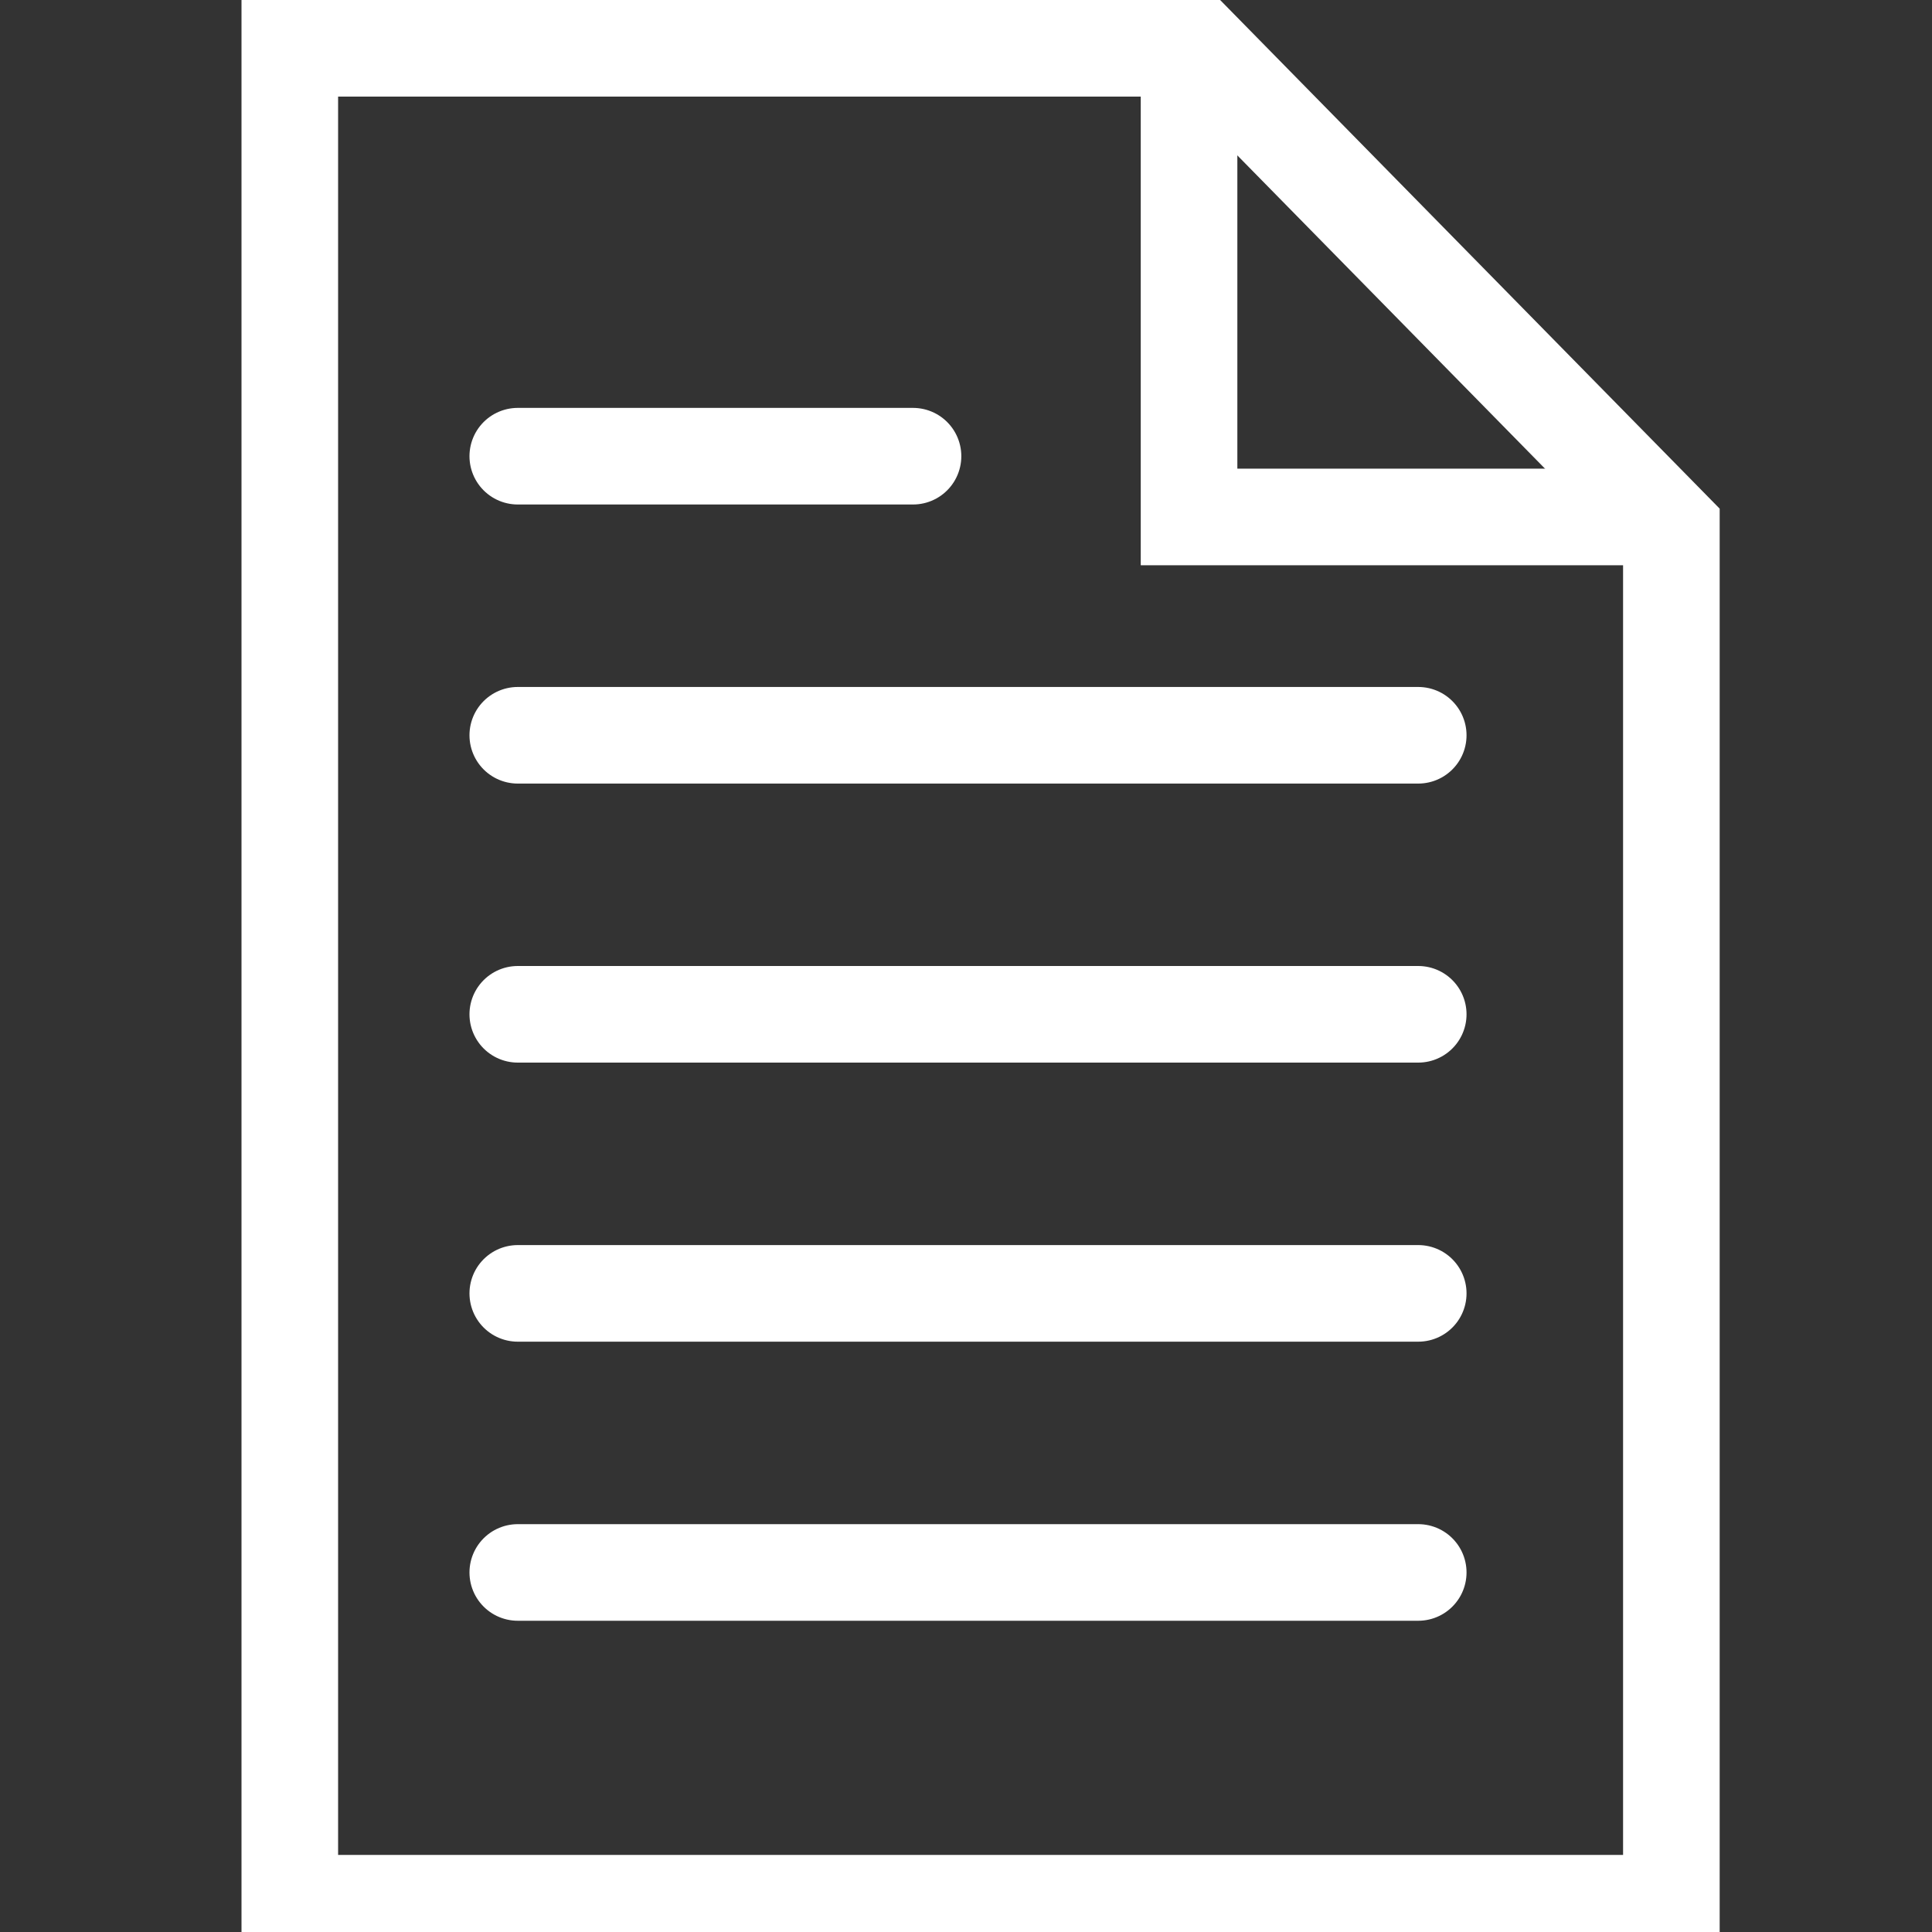
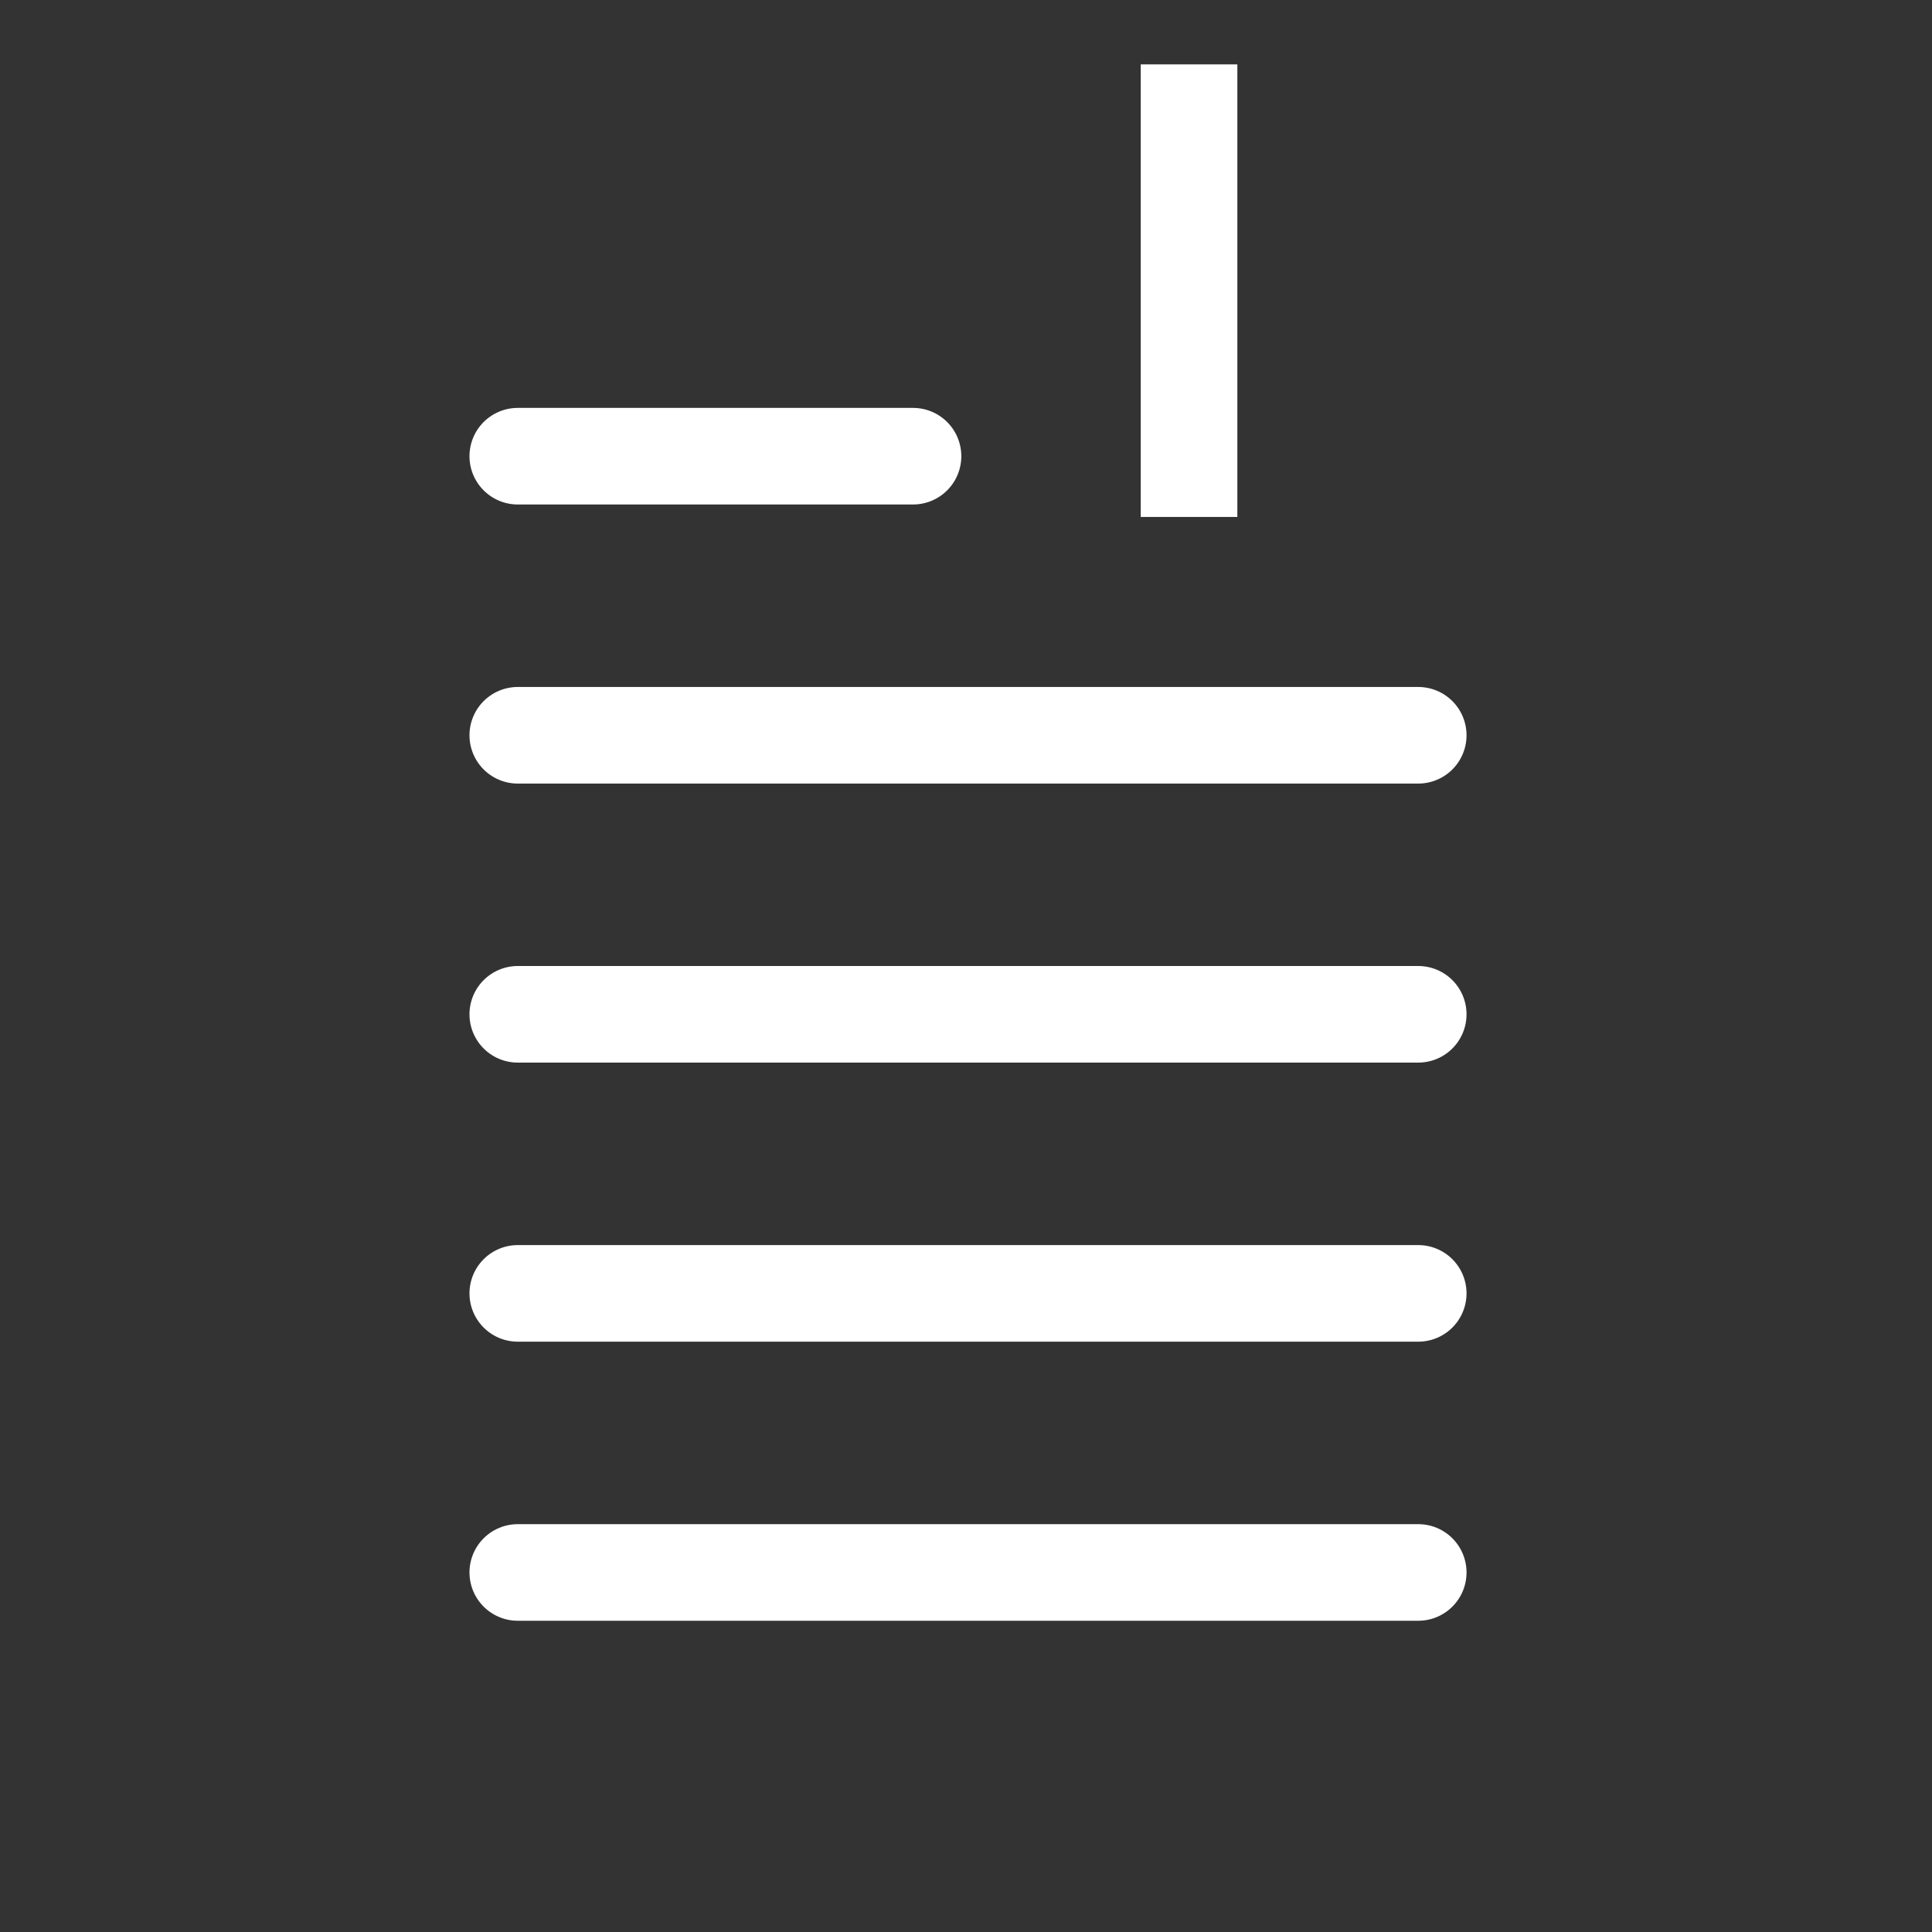
<svg xmlns="http://www.w3.org/2000/svg" width="40" height="40" viewBox="0 0 40 40">
  <rect x="0" y="0" width="40" height="40" fill="#333333" stroke="none" />
  <g fill="none" fill-rule="evenodd" stroke="#FFF" stroke-width="2">
-     <path d="M6 1h18.842l9.762 9.94v28.464H6z" />
-     <path d="M24.618 1.333v9.37h10.048" />
+     <path d="M24.618 1.333v9.37" />
    <path stroke-linecap="round" stroke-linejoin="round" d="M10.72 9.445h8.183M10.72 15.223h18.643M10.72 21h18.643M10.72 26.778h18.643M10.72 32.556h18.643" />
  </g>
</svg>